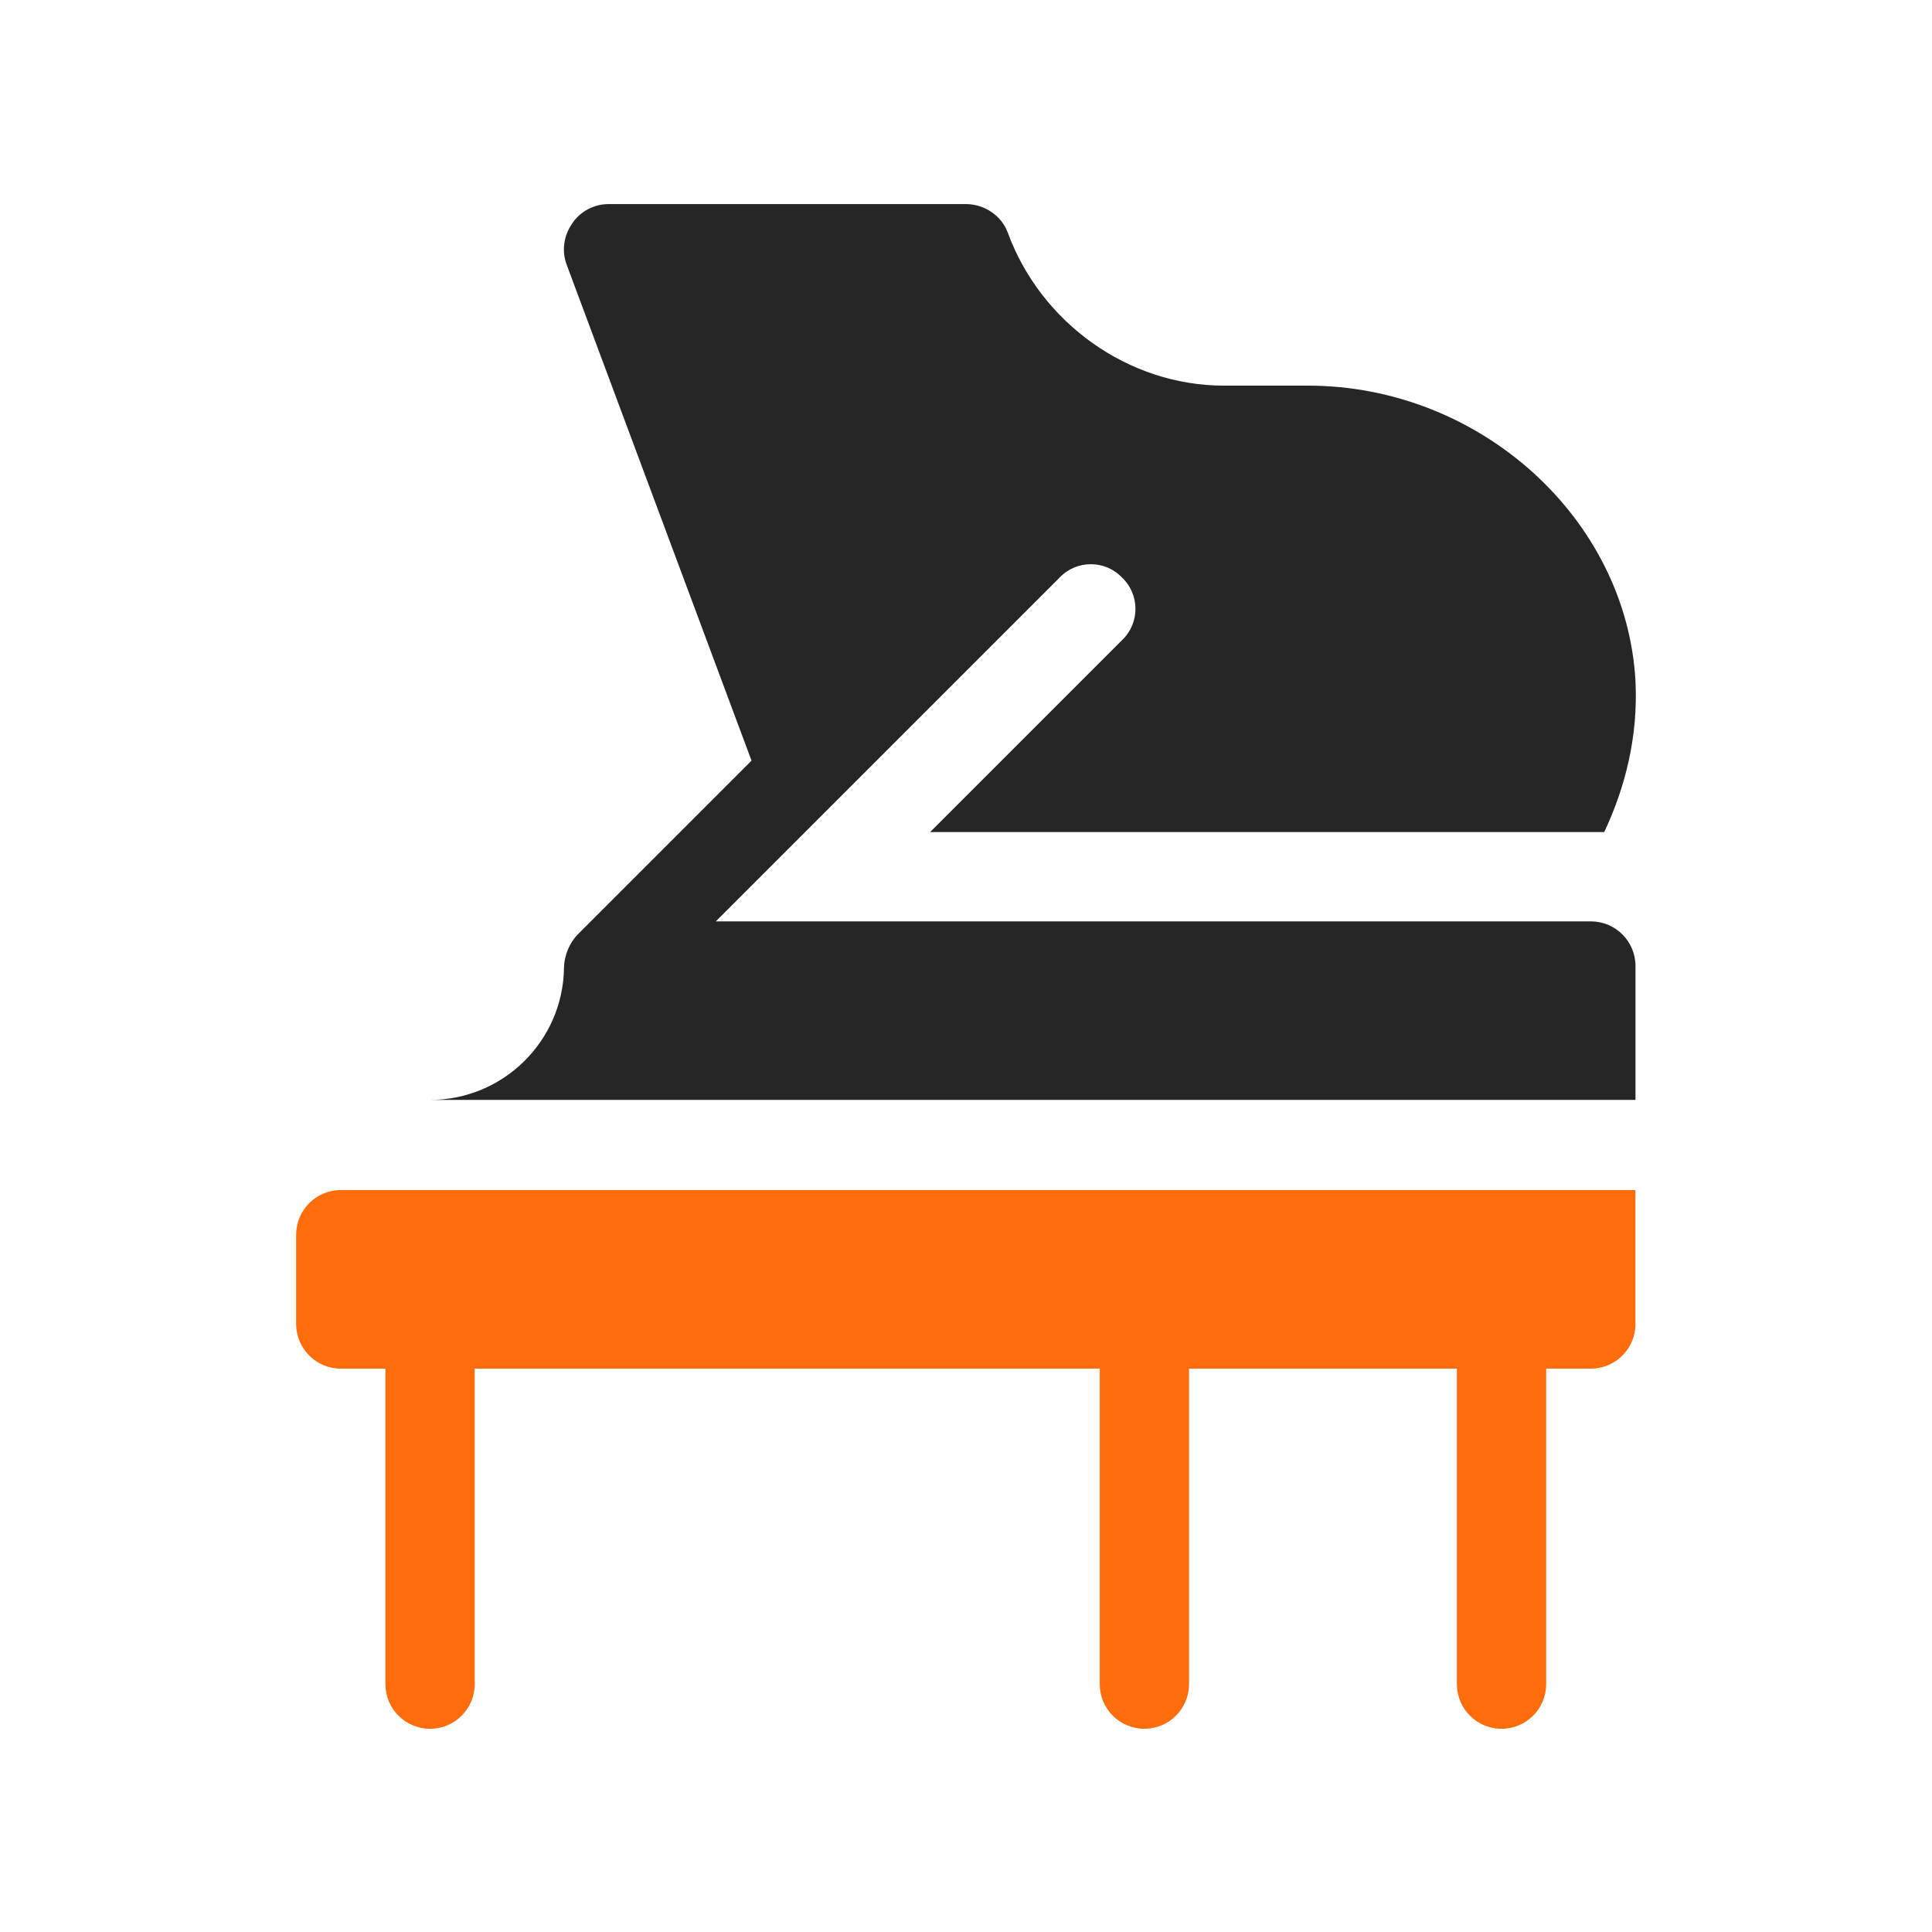
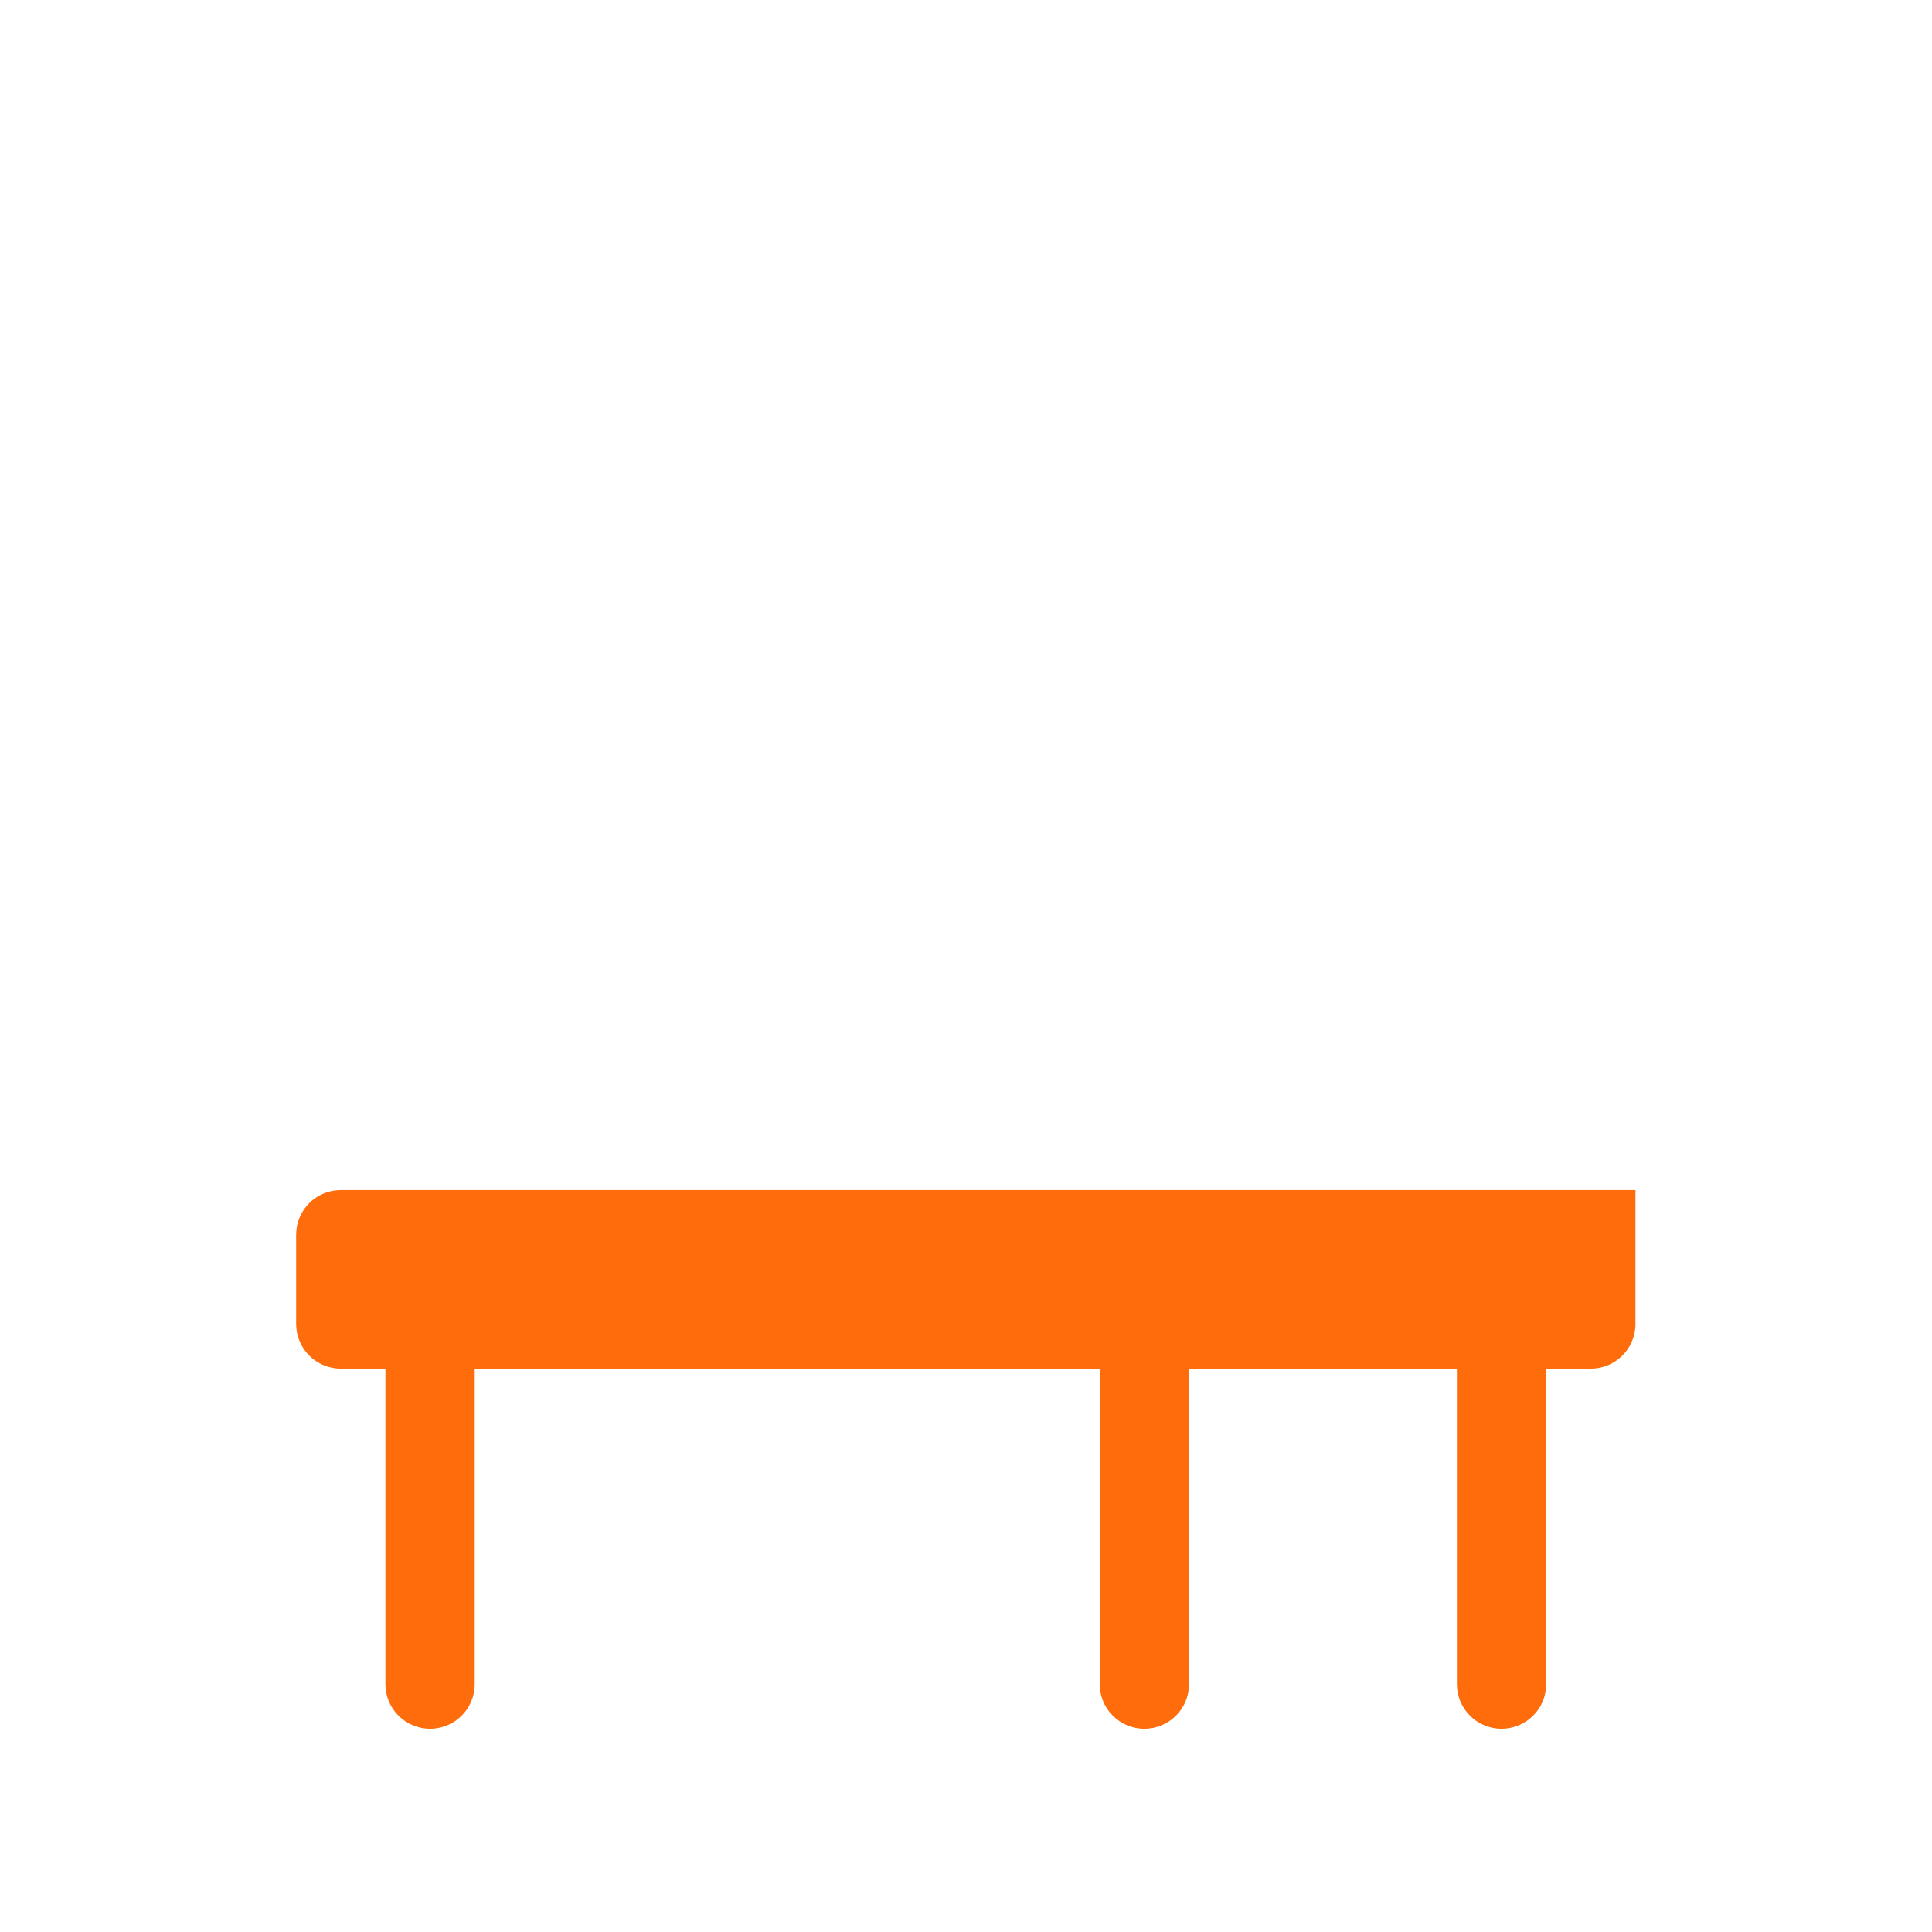
<svg xmlns="http://www.w3.org/2000/svg" width="300" height="300" viewBox="0 0 300 300" fill="none">
-   <path d="M247.026 143.068H111.151L164.53 89.689C167.164 86.916 171.601 86.916 174.235 89.689C177.008 92.323 177.008 96.76 174.235 99.394L144.426 129.203H249.105C252.433 122.132 254.374 114.229 253.958 105.772C252.572 80.538 229.833 59.88 203.074 59.88H190.041C175.206 59.88 161.618 50.128 156.488 36.125C155.517 33.491 152.883 31.688 149.972 31.688H94.513C92.295 31.688 90.076 32.797 88.828 34.738C87.58 36.54 87.164 38.897 87.996 41.116L116.696 118.112L89.66 145.148C88.518 146.34 87.608 148.263 87.576 150.301C87.419 161.633 78.153 170.793 66.783 170.793H253.958V150C253.958 146.169 250.852 143.068 247.026 143.068Z" fill="#262626" />
  <path d="M45.986 191.725V205.59C45.986 209.419 49.09 212.522 52.918 212.522H59.85V261.511C59.85 265.343 62.951 268.443 66.782 268.443C70.613 268.443 73.714 265.342 73.714 261.511V212.522H170.767V261.511C170.767 265.343 173.868 268.443 177.699 268.443C181.53 268.443 184.631 265.342 184.631 261.511V212.522H226.225V261.511C226.225 265.343 229.326 268.443 233.157 268.443C236.988 268.443 240.089 265.342 240.089 261.511V212.522H247.021C250.85 212.522 253.953 209.418 253.953 205.59V184.793H52.919C49.09 184.793 45.986 187.896 45.986 191.725Z" fill="#FE6C0C" />
</svg>